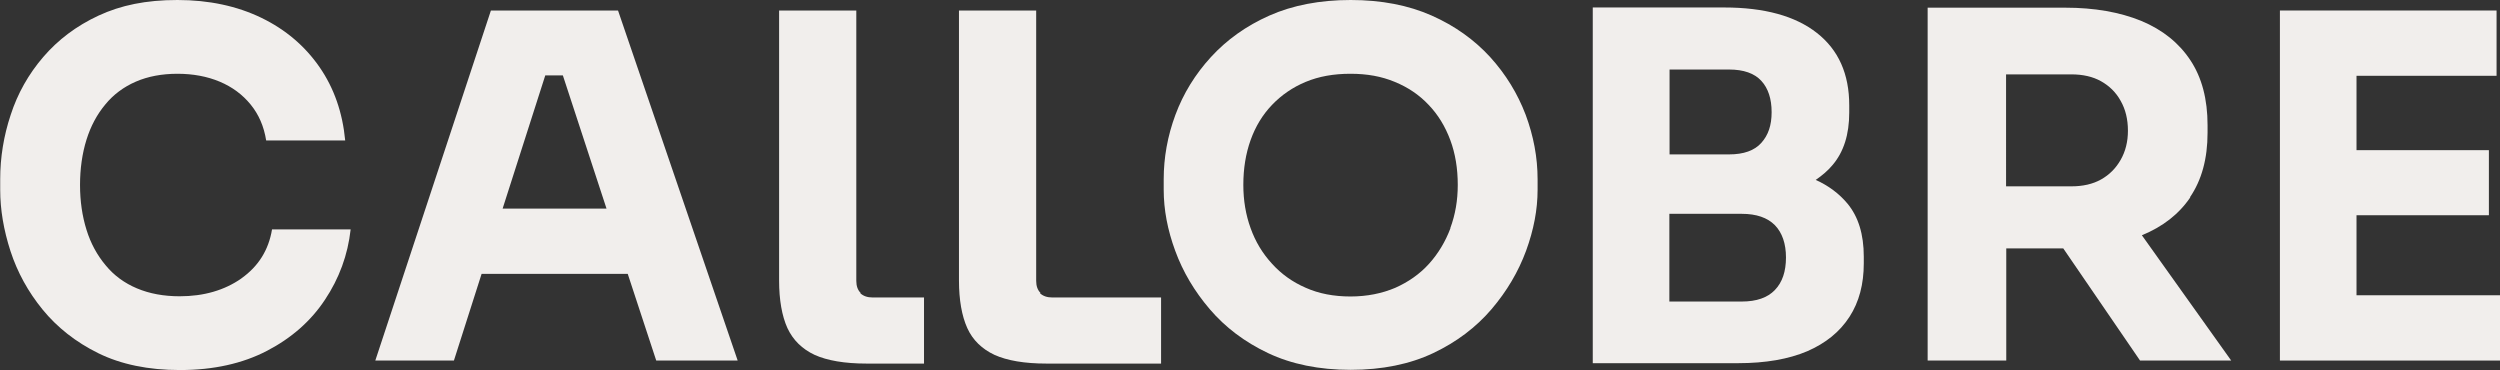
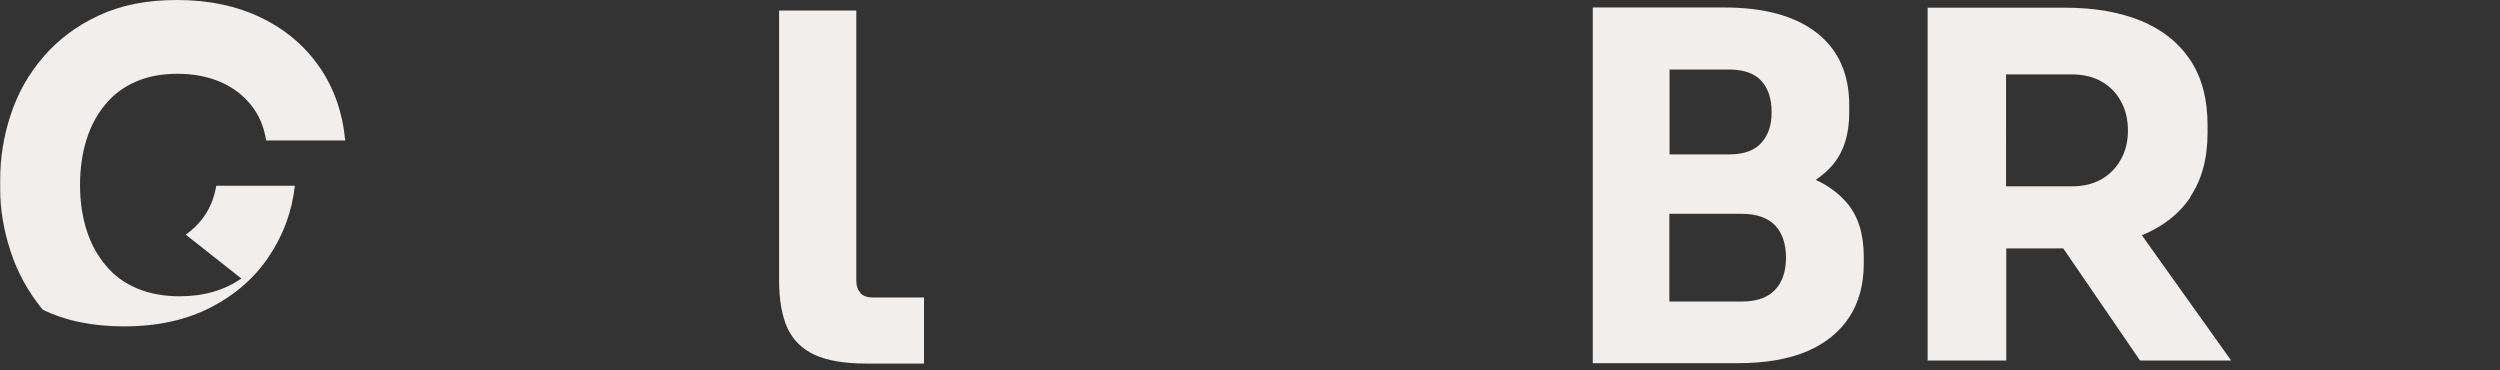
<svg xmlns="http://www.w3.org/2000/svg" id="Capa_2" data-name="Capa 2" viewBox="0 0 123.7 18.31">
  <rect x="0" y="0" width="123.7" height="18.31" fill="#333333" stroke="none" />
  <defs>
    <style>
      .cls-1 {
        fill: #f1eeec;
        stroke-width: 0px;
      }
    </style>
  </defs>
  <g id="Capa_1-2" data-name="Capa 1">
    <g>
-       <path class="cls-1" d="M11.94,13.78c-.83.58-1.85.88-3.05.88-.79,0-1.49-.13-2.11-.39-.62-.26-1.14-.64-1.55-1.14-.42-.5-.74-1.08-.95-1.76-.21-.67-.32-1.41-.32-2.22s.11-1.57.32-2.24c.21-.67.52-1.25.93-1.74.4-.49.91-.87,1.51-1.13.6-.26,1.29-.39,2.06-.39s1.47.13,2.09.39c.62.26,1.13.64,1.53,1.13s.66,1.08.77,1.78h3.91c-.13-1.38-.55-2.59-1.27-3.63-.72-1.04-1.68-1.86-2.88-2.44-1.2-.58-2.59-.88-4.15-.88s-2.8.26-3.9.77c-1.1.51-2.01,1.2-2.74,2.05-.73.85-1.27,1.81-1.61,2.86-.35,1.05-.52,2.12-.52,3.19v.52c0,.98.17,1.99.51,3.04.34,1.04.87,2.01,1.59,2.89s1.64,1.61,2.76,2.16c1.12.55,2.47.83,4.03.83,1.66,0,3.1-.32,4.31-.95,1.21-.63,2.17-1.47,2.87-2.53.7-1.05,1.13-2.21,1.27-3.48h-3.89c-.17,1.03-.68,1.83-1.51,2.42Z" />
-       <path class="cls-1" d="M24.29.52l-5.72,17.32h3.89l1.37-4.29h7.23l1.41,4.29h4.03L30.58.52h-6.29ZM24.87,10.32l2.11-6.59h.87l2.16,6.59h-5.14Z" />
+       <path class="cls-1" d="M11.94,13.78c-.83.58-1.85.88-3.05.88-.79,0-1.49-.13-2.11-.39-.62-.26-1.14-.64-1.55-1.14-.42-.5-.74-1.08-.95-1.76-.21-.67-.32-1.41-.32-2.22s.11-1.57.32-2.24c.21-.67.52-1.25.93-1.74.4-.49.91-.87,1.51-1.13.6-.26,1.29-.39,2.06-.39s1.47.13,2.09.39c.62.26,1.13.64,1.53,1.13s.66,1.08.77,1.78h3.91c-.13-1.38-.55-2.59-1.27-3.63-.72-1.04-1.68-1.86-2.88-2.44-1.2-.58-2.59-.88-4.15-.88s-2.8.26-3.9.77c-1.1.51-2.01,1.2-2.74,2.05-.73.85-1.27,1.81-1.61,2.86-.35,1.05-.52,2.12-.52,3.19v.52c0,.98.17,1.99.51,3.04.34,1.04.87,2.01,1.59,2.89c1.12.55,2.47.83,4.03.83,1.66,0,3.1-.32,4.31-.95,1.21-.63,2.17-1.47,2.87-2.53.7-1.05,1.13-2.21,1.27-3.48h-3.89c-.17,1.03-.68,1.83-1.51,2.42Z" />
      <path class="cls-1" d="M42.58,14.49c-.14-.14-.21-.34-.21-.59V.52h-3.82v13.36c0,.96.14,1.75.41,2.35.28.6.73,1.04,1.35,1.33.62.28,1.48.43,2.57.43h2.84v-3.27h-2.53c-.27,0-.47-.07-.62-.21Z" />
-       <path class="cls-1" d="M51.48,14.49c-.14-.14-.21-.34-.21-.59V.52h-3.82v13.36c0,.96.14,1.75.41,2.35s.73,1.04,1.35,1.33c.62.28,1.48.43,2.57.43h5.67v-3.27h-5.37c-.27,0-.47-.07-.62-.21Z" />
-       <path class="cls-1" d="M73.73,2.82c-.78-.85-1.74-1.54-2.89-2.05-1.15-.51-2.49-.77-4.01-.77s-2.87.26-4.02.77c-1.15.51-2.11,1.2-2.89,2.05-.78.85-1.37,1.81-1.76,2.86-.39,1.05-.58,2.12-.58,3.19v.52c0,.98.19,1.99.57,3.02.38,1.04.95,2,1.71,2.89.76.89,1.72,1.62,2.88,2.17s2.53.83,4.09.83,2.93-.28,4.09-.83,2.12-1.28,2.88-2.17c.76-.89,1.33-1.86,1.71-2.89.38-1.04.57-2.04.57-3.02v-.52c0-1.08-.2-2.14-.59-3.19-.4-1.05-.98-2-1.76-2.86ZM71.77,11.29c-.25.66-.6,1.25-1.06,1.76-.46.51-1.02.9-1.67,1.19-.66.28-1.4.43-2.22.43s-1.56-.14-2.21-.43c-.65-.28-1.21-.68-1.67-1.19-.47-.51-.82-1.09-1.06-1.76-.24-.66-.36-1.38-.36-2.14,0-.81.12-1.55.36-2.22.24-.67.59-1.25,1.06-1.74.47-.49,1.02-.87,1.67-1.14.65-.27,1.38-.4,2.21-.4s1.54.13,2.19.4c.66.27,1.22.65,1.68,1.14.47.49.82,1.07,1.07,1.74.25.67.37,1.41.37,2.22,0,.76-.12,1.47-.37,2.14Z" />
      <path class="cls-1" d="M89.83,8.91c.32-.22.61-.46.85-.75.55-.65.82-1.51.82-2.59v-.36c0-1.55-.53-2.74-1.6-3.58-1.07-.84-2.6-1.26-4.59-1.26h-6.5v17.6h7.19c1.36,0,2.5-.2,3.42-.59.92-.4,1.61-.96,2.09-1.7s.71-1.62.71-2.65v-.33c0-1.11-.27-1.98-.81-2.63-.41-.49-.93-.88-1.57-1.17ZM82.61,3.44h2.94c.73,0,1.26.19,1.6.56.34.37.51.89.51,1.55s-.17,1.14-.51,1.52c-.34.38-.87.57-1.6.57h-2.94V3.44ZM87.82,14.35c-.36.38-.91.57-1.64.57h-3.58v-4.34h3.58c.73,0,1.27.19,1.64.56.36.37.55.91.55,1.6s-.18,1.23-.55,1.61Z" />
      <path class="cls-1" d="M108.36,9.76c.58-.85.87-1.91.87-3.19v-.38c0-1.28-.28-2.35-.85-3.21s-1.38-1.51-2.44-1.95c-1.06-.43-2.31-.65-3.75-.65h-6.81v17.46h3.89v-5.55h2.82l3.8,5.55h4.51l-4.42-6.2c1.03-.42,1.83-1.04,2.4-1.88ZM104.93,7.91c-.24.42-.56.74-.97.97-.41.23-.9.34-1.47.34h-3.23V3.68h3.23c.57,0,1.06.11,1.47.34.41.23.74.55.97.97.24.42.36.91.36,1.48,0,.54-.12,1.02-.36,1.44Z" />
-       <polygon class="cls-1" points="116.6 14.61 116.6 10.65 123.15 10.65 123.15 7.43 116.6 7.43 116.6 3.75 123.53 3.75 123.53 .52 116.6 .52 116.13 .52 112.81 .52 112.81 17.84 116.13 17.84 116.6 17.84 123.7 17.84 123.7 14.61 116.6 14.61" />
    </g>
  </g>
</svg>